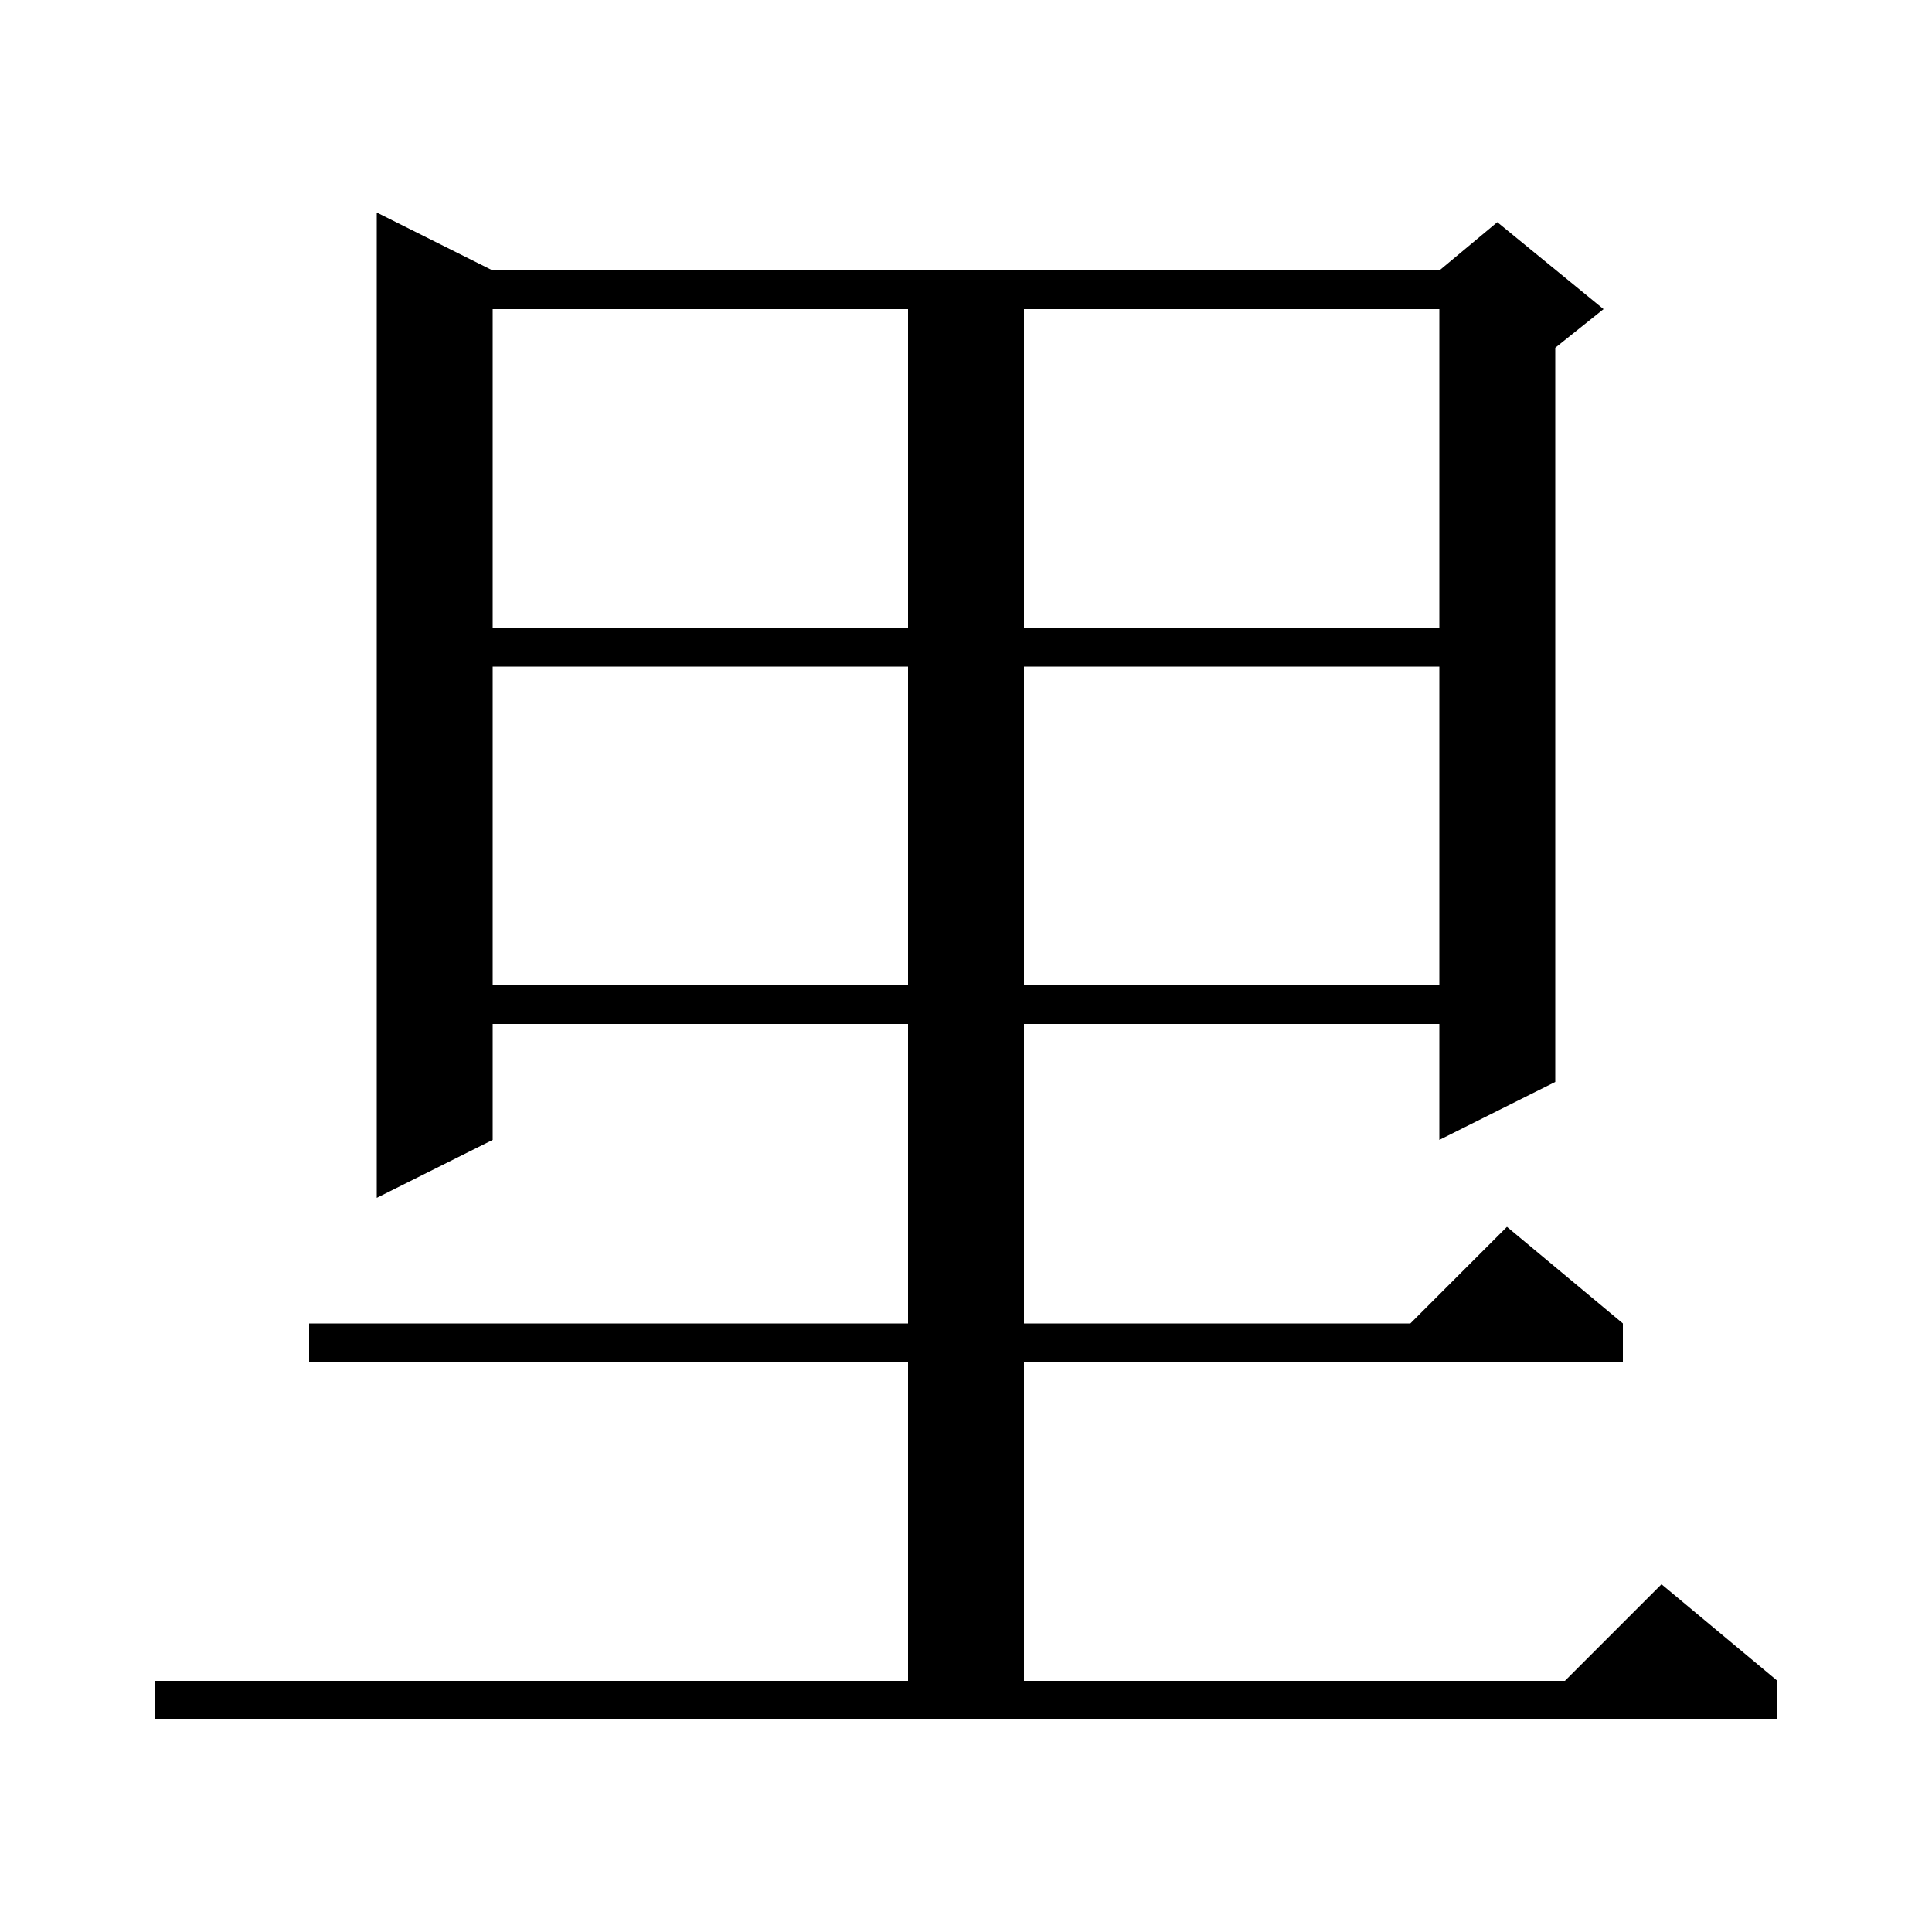
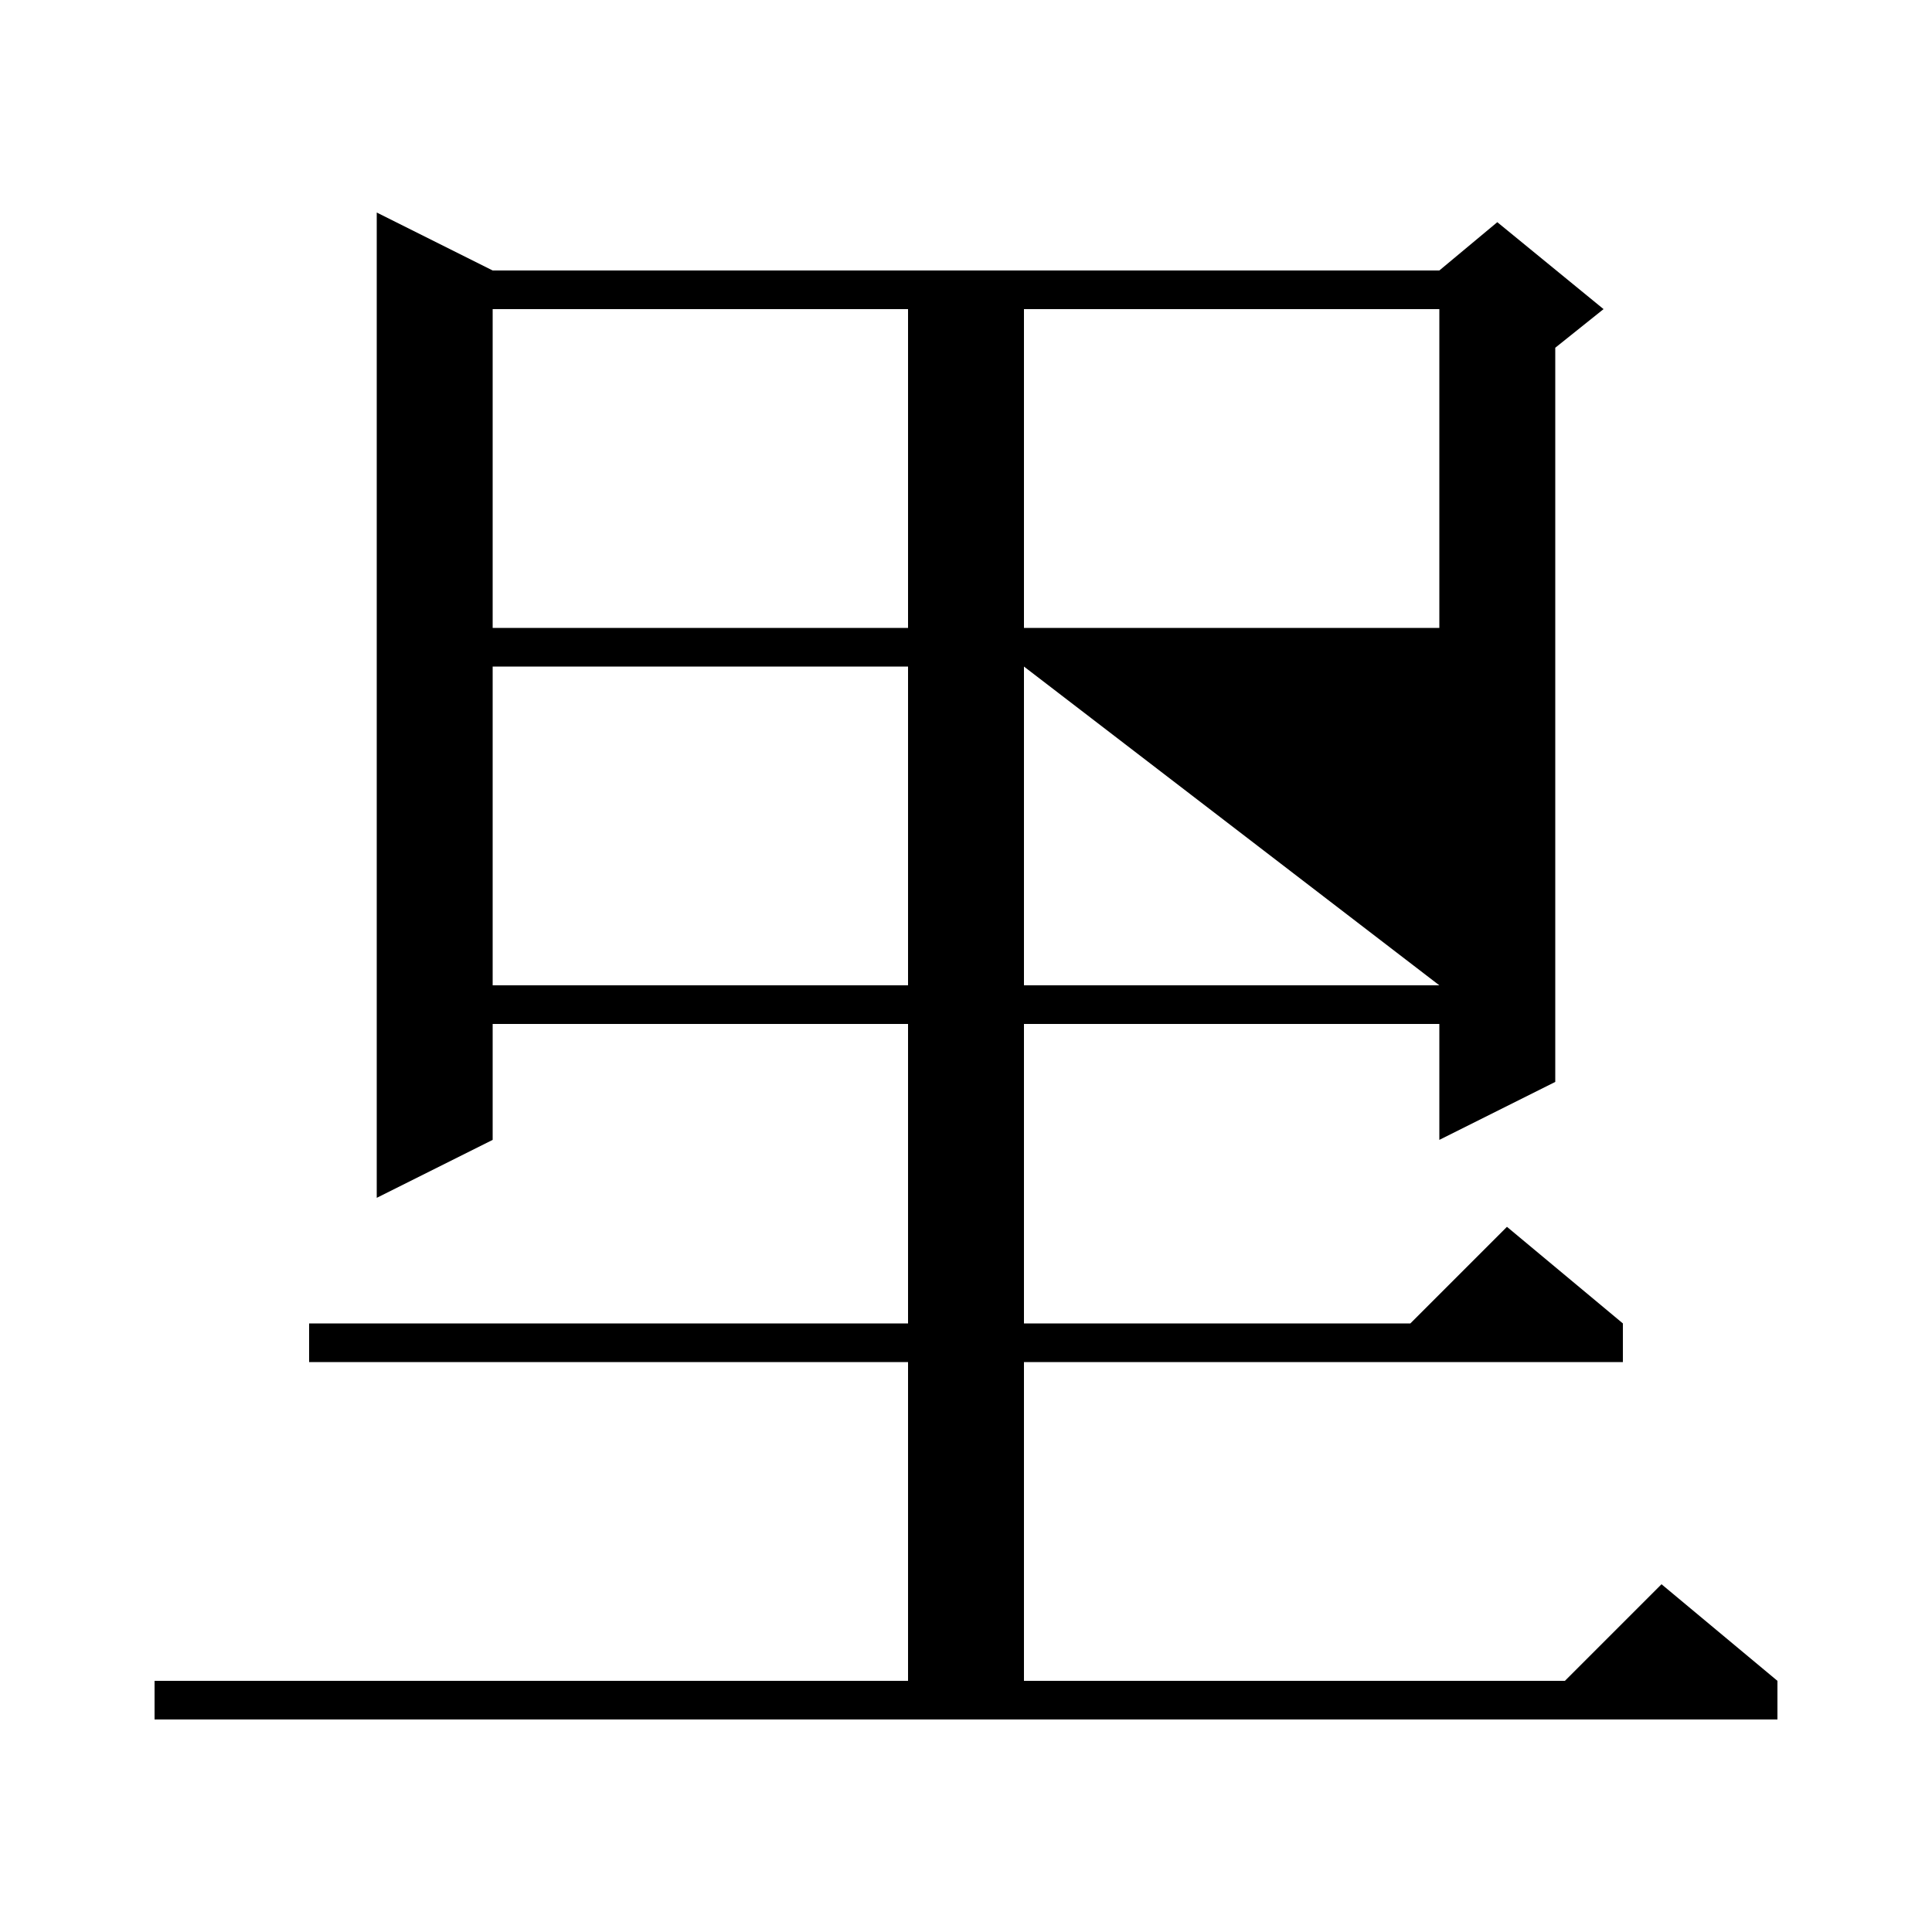
<svg xmlns="http://www.w3.org/2000/svg" version="1.1" baseProfile="full" viewBox="0 0 200 200" width="200" height="200">
  <g fill="currentColor">
-     <path d="M 16.0 174.0 L 94.0 174.0 L 94.0 141.0 L 32.0 141.0 L 32.0 137.0 L 94.0 137.0 L 94.0 106.0 L 51.0 106.0 L 51.0 118.0 L 39.0 124.0 L 39.0 22.0 L 51.0 28.0 L 149.0 28.0 L 155.0 23.0 L 166.0 32.0 L 161.0 36.0 L 161.0 112.0 L 149.0 118.0 L 149.0 106.0 L 106.0 106.0 L 106.0 137.0 L 146.0 137.0 L 156.0 127.0 L 168.0 137.0 L 168.0 141.0 L 106.0 141.0 L 106.0 174.0 L 162.0 174.0 L 172.0 164.0 L 184.0 174.0 L 184.0 178.0 L 16.0 178.0 Z M 51.0 69.0 L 51.0 102.0 L 94.0 102.0 L 94.0 69.0 Z M 106.0 69.0 L 106.0 102.0 L 149.0 102.0 L 149.0 69.0 Z M 51.0 32.0 L 51.0 65.0 L 94.0 65.0 L 94.0 32.0 Z M 106.0 32.0 L 106.0 65.0 L 149.0 65.0 L 149.0 32.0 Z " />
+     <path d="M 16.0 174.0 L 94.0 174.0 L 94.0 141.0 L 32.0 141.0 L 32.0 137.0 L 94.0 137.0 L 94.0 106.0 L 51.0 106.0 L 51.0 118.0 L 39.0 124.0 L 39.0 22.0 L 51.0 28.0 L 149.0 28.0 L 155.0 23.0 L 166.0 32.0 L 161.0 36.0 L 161.0 112.0 L 149.0 118.0 L 149.0 106.0 L 106.0 106.0 L 106.0 137.0 L 146.0 137.0 L 156.0 127.0 L 168.0 137.0 L 168.0 141.0 L 106.0 141.0 L 106.0 174.0 L 162.0 174.0 L 172.0 164.0 L 184.0 174.0 L 184.0 178.0 L 16.0 178.0 Z M 51.0 69.0 L 51.0 102.0 L 94.0 102.0 L 94.0 69.0 Z M 106.0 69.0 L 106.0 102.0 L 149.0 102.0 Z M 51.0 32.0 L 51.0 65.0 L 94.0 65.0 L 94.0 32.0 Z M 106.0 32.0 L 106.0 65.0 L 149.0 65.0 L 149.0 32.0 Z " />
  </g>
</svg>